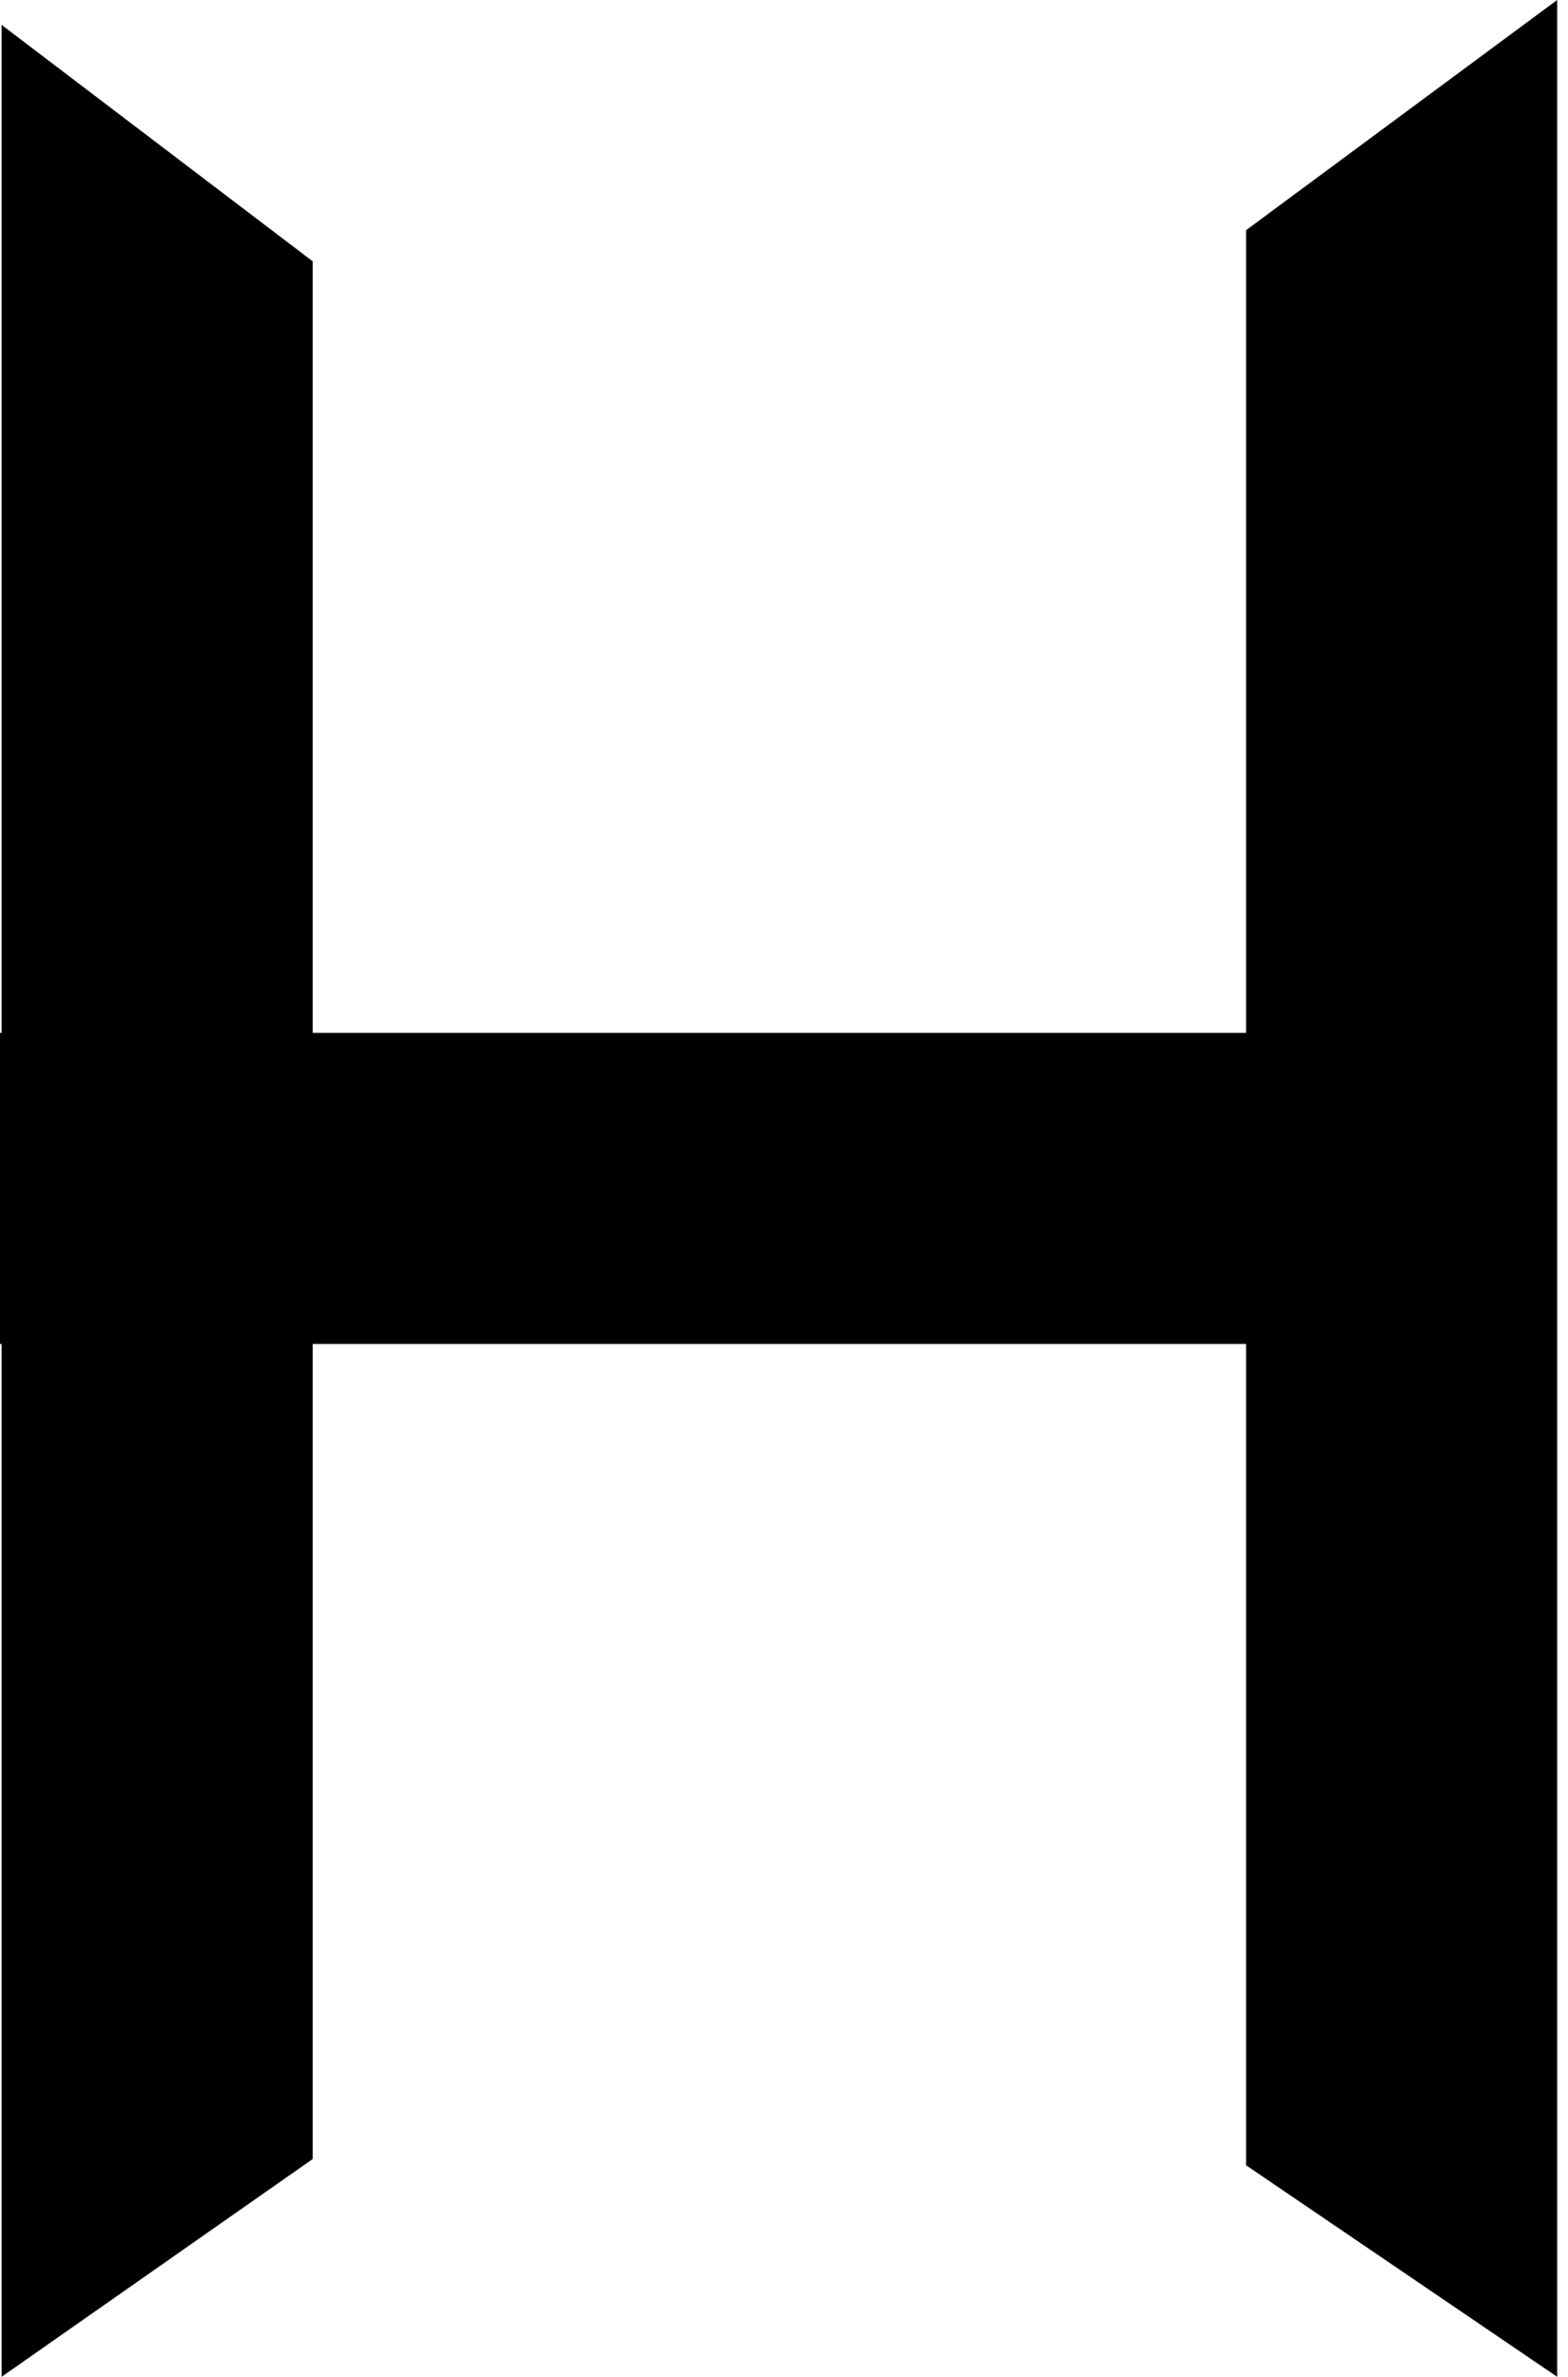
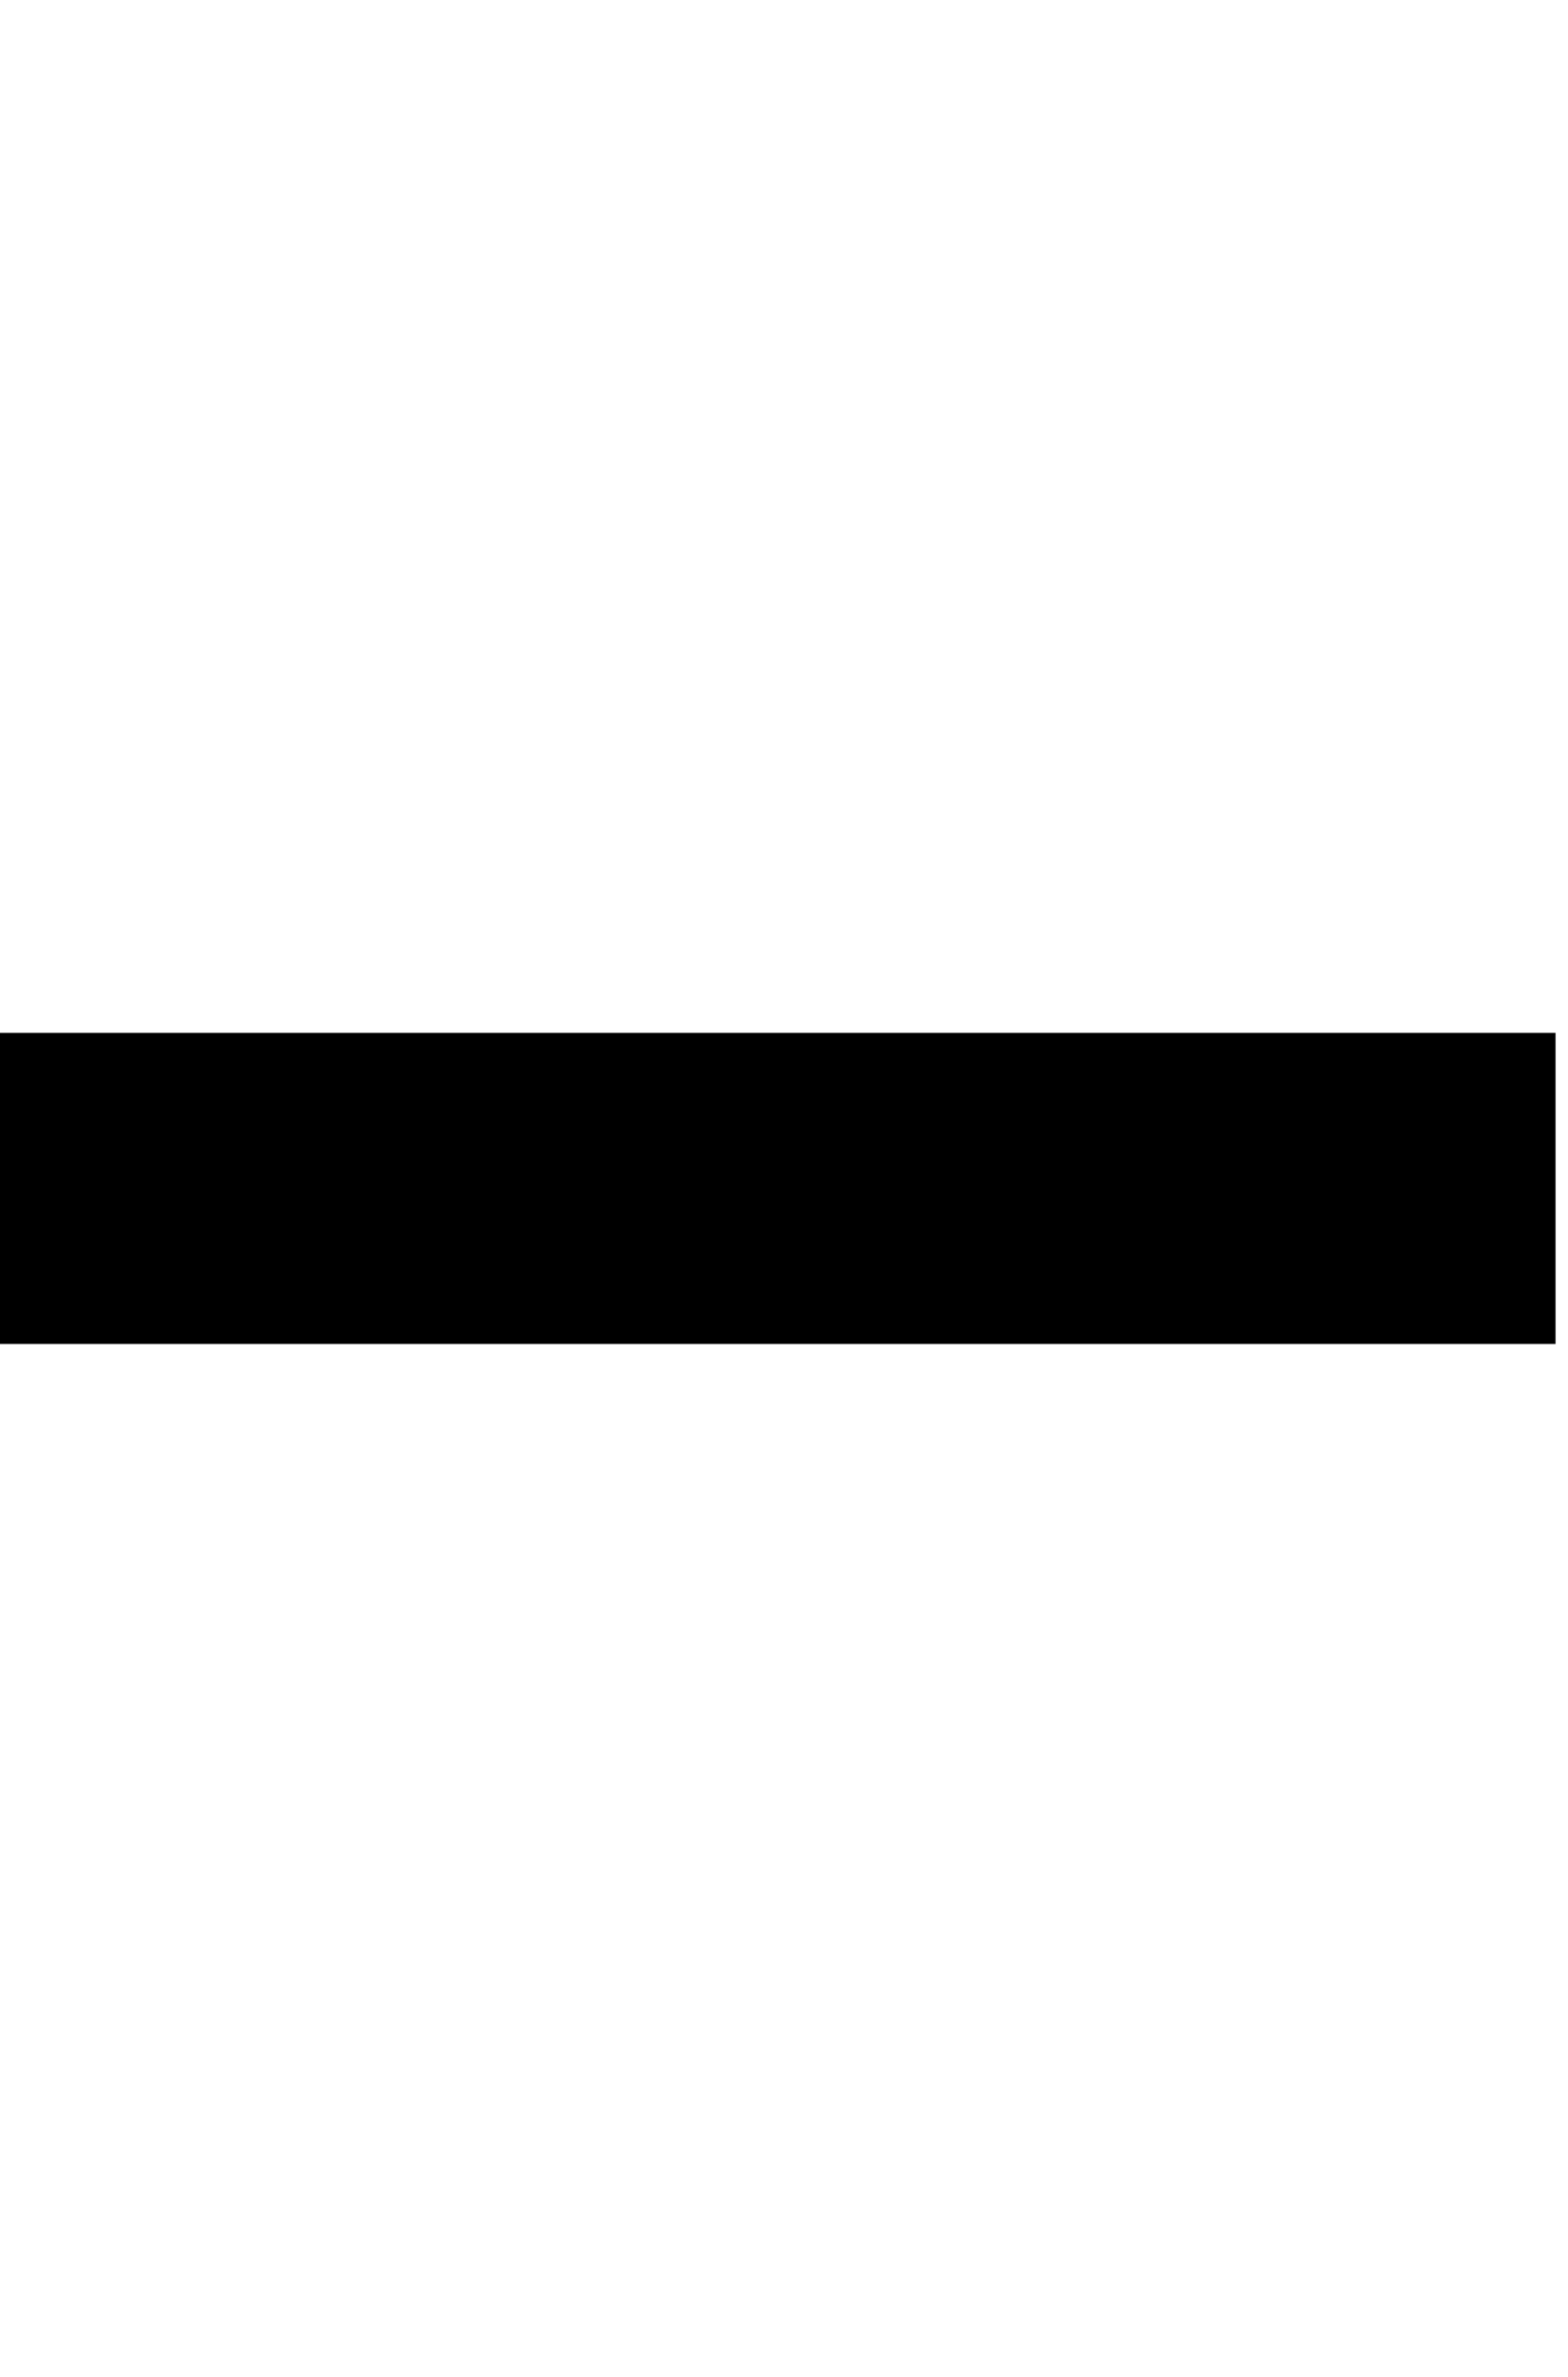
<svg xmlns="http://www.w3.org/2000/svg" width="126" height="191" viewBox="0 0 126 191" fill="none">
-   <path d="M0.129 2L25.128 21V173.5L0.129 191V2Z" fill="black" />
-   <path d="M100.129 18.5L125.129 0V191L100.129 174V18.5Z" fill="black" />
  <rect y="108" width="25" height="125" transform="rotate(-90 0 108)" fill="black" />
</svg>